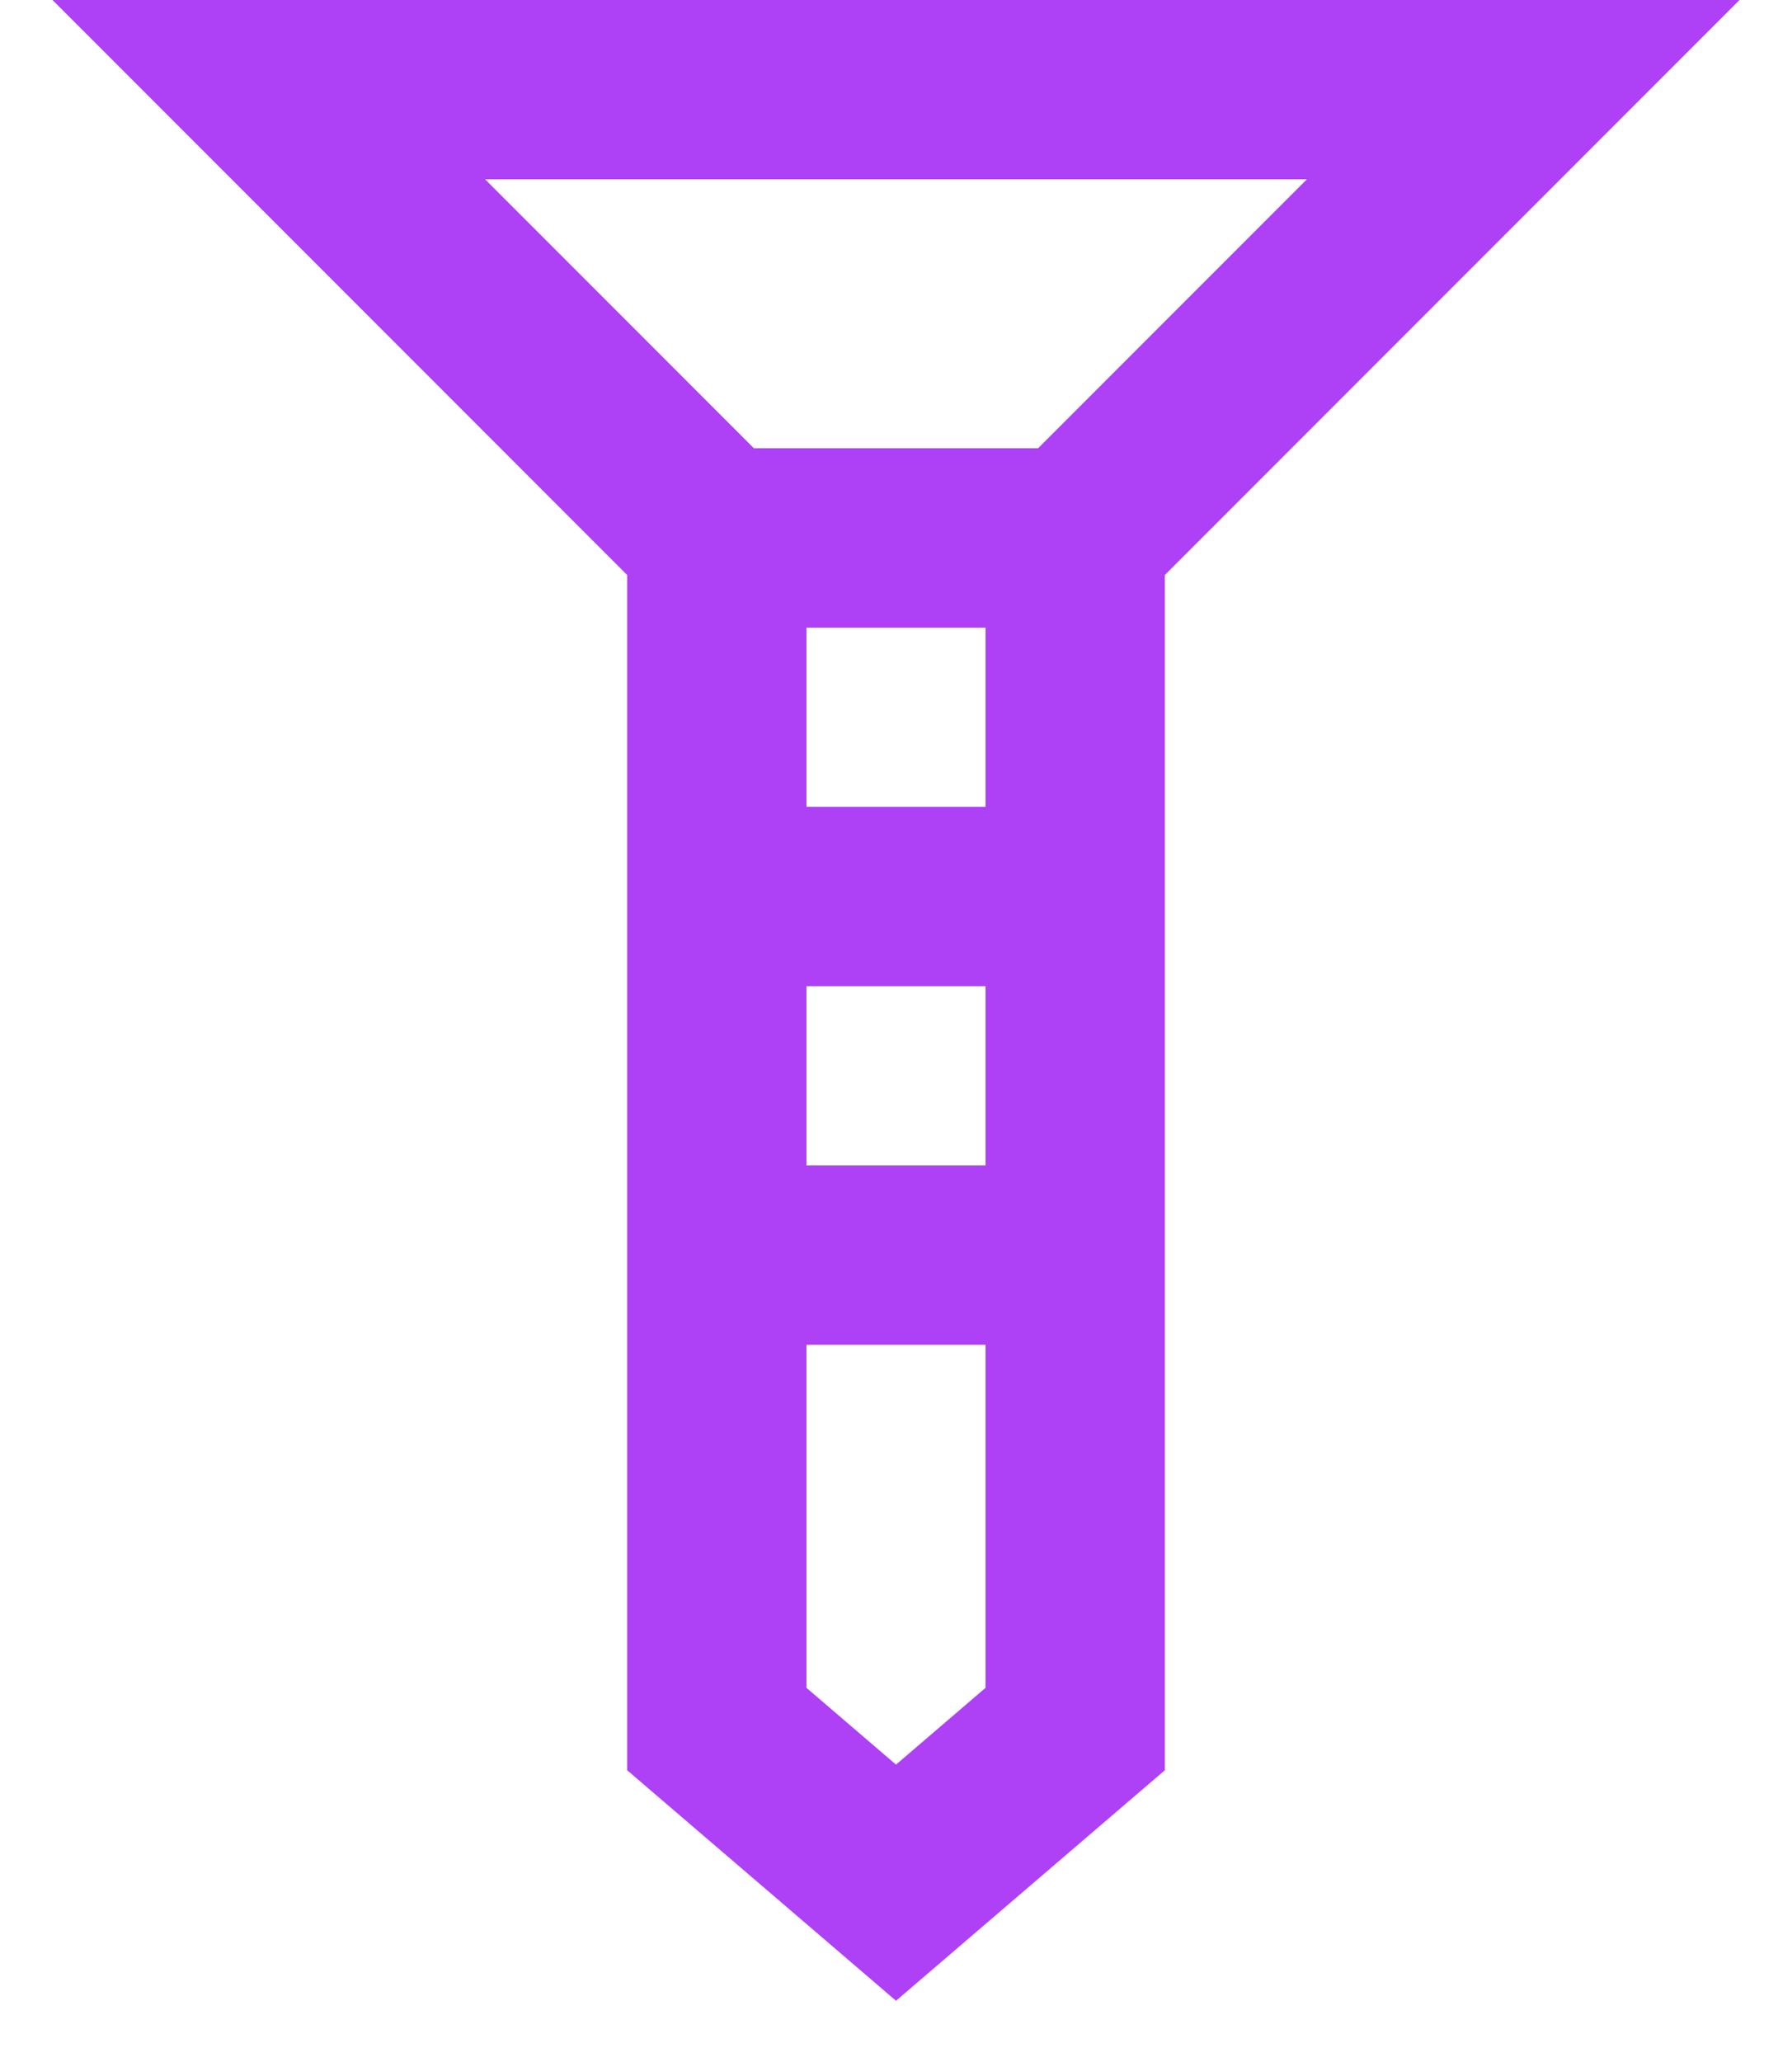
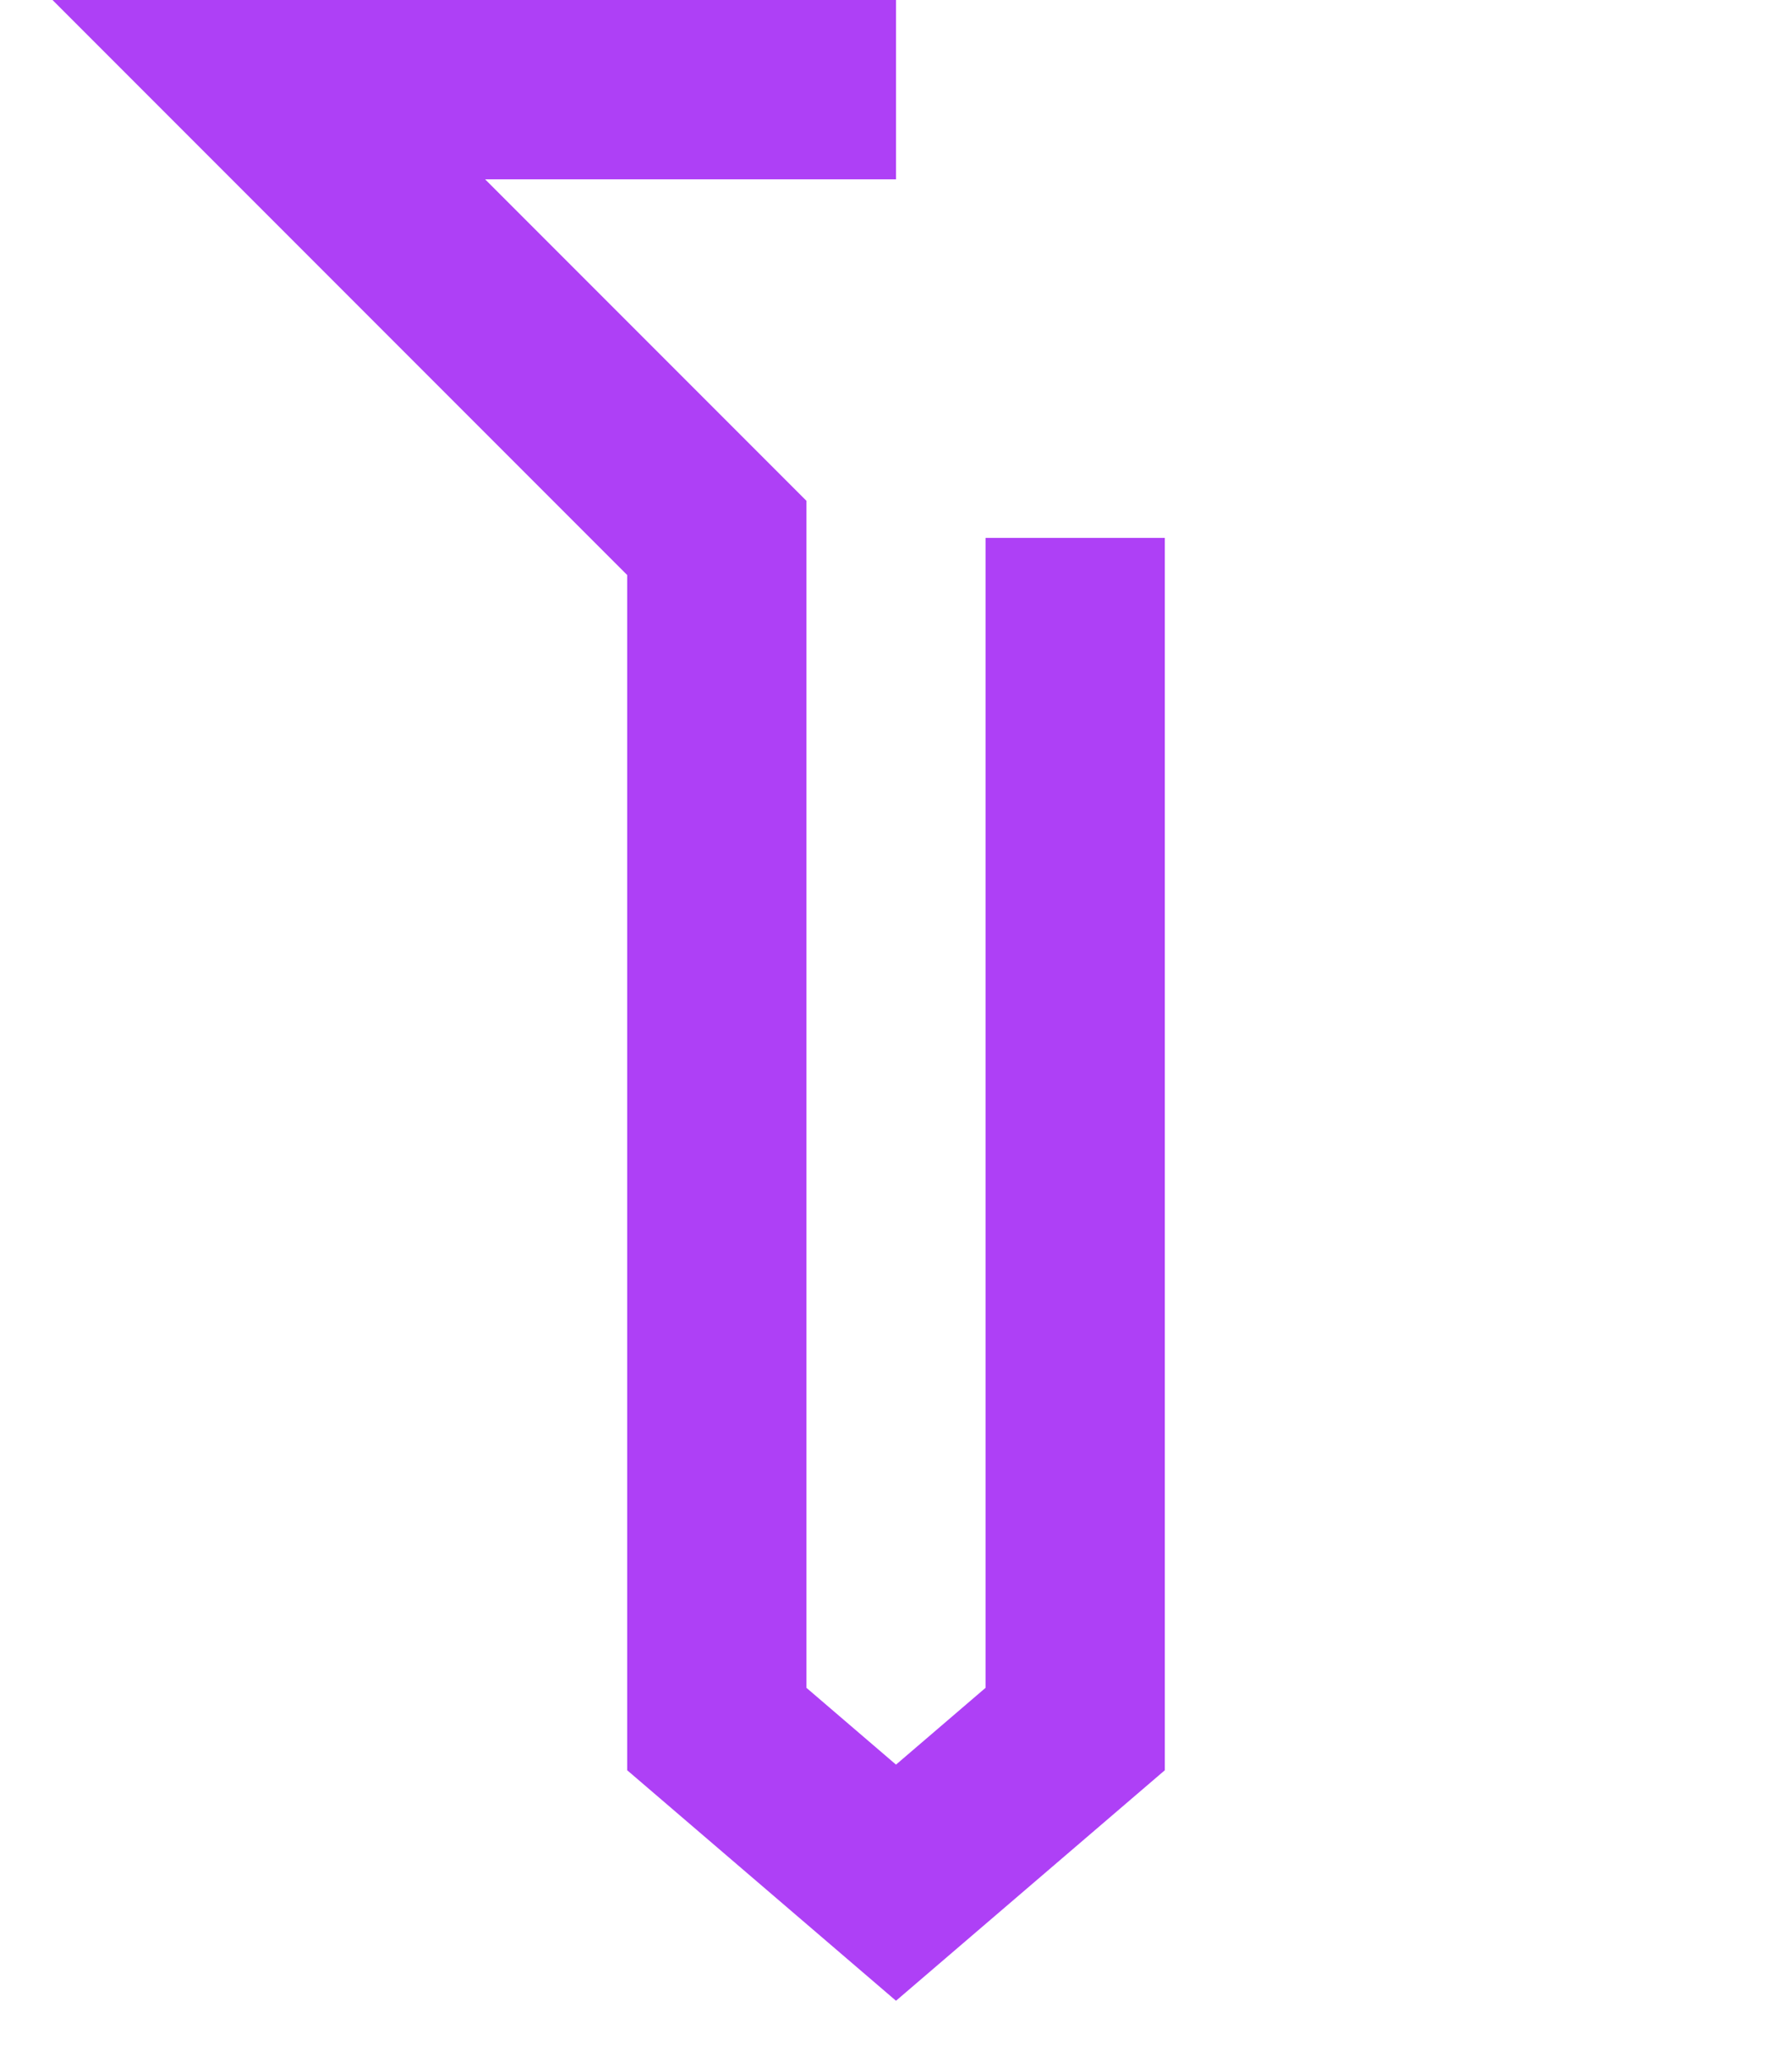
<svg xmlns="http://www.w3.org/2000/svg" width="20" height="23" viewBox="0 0 20 23" fill="none">
-   <rect x="8" y="6" width="4" height="4" stroke="#AE40F6" stroke-width="2" />
-   <rect x="8" y="10" width="4" height="4" stroke="#AE40F6" stroke-width="2" />
  <path d="M10 1H3L8 6V8.5" stroke="#AE40F6" stroke-width="2" />
-   <path d="M10 1H17L12 6V8.5" stroke="#AE40F6" stroke-width="2" />
  <path d="M8 6V19.286L10 21L12 19.286V6" stroke="#AE40F6" stroke-width="2" />
</svg>